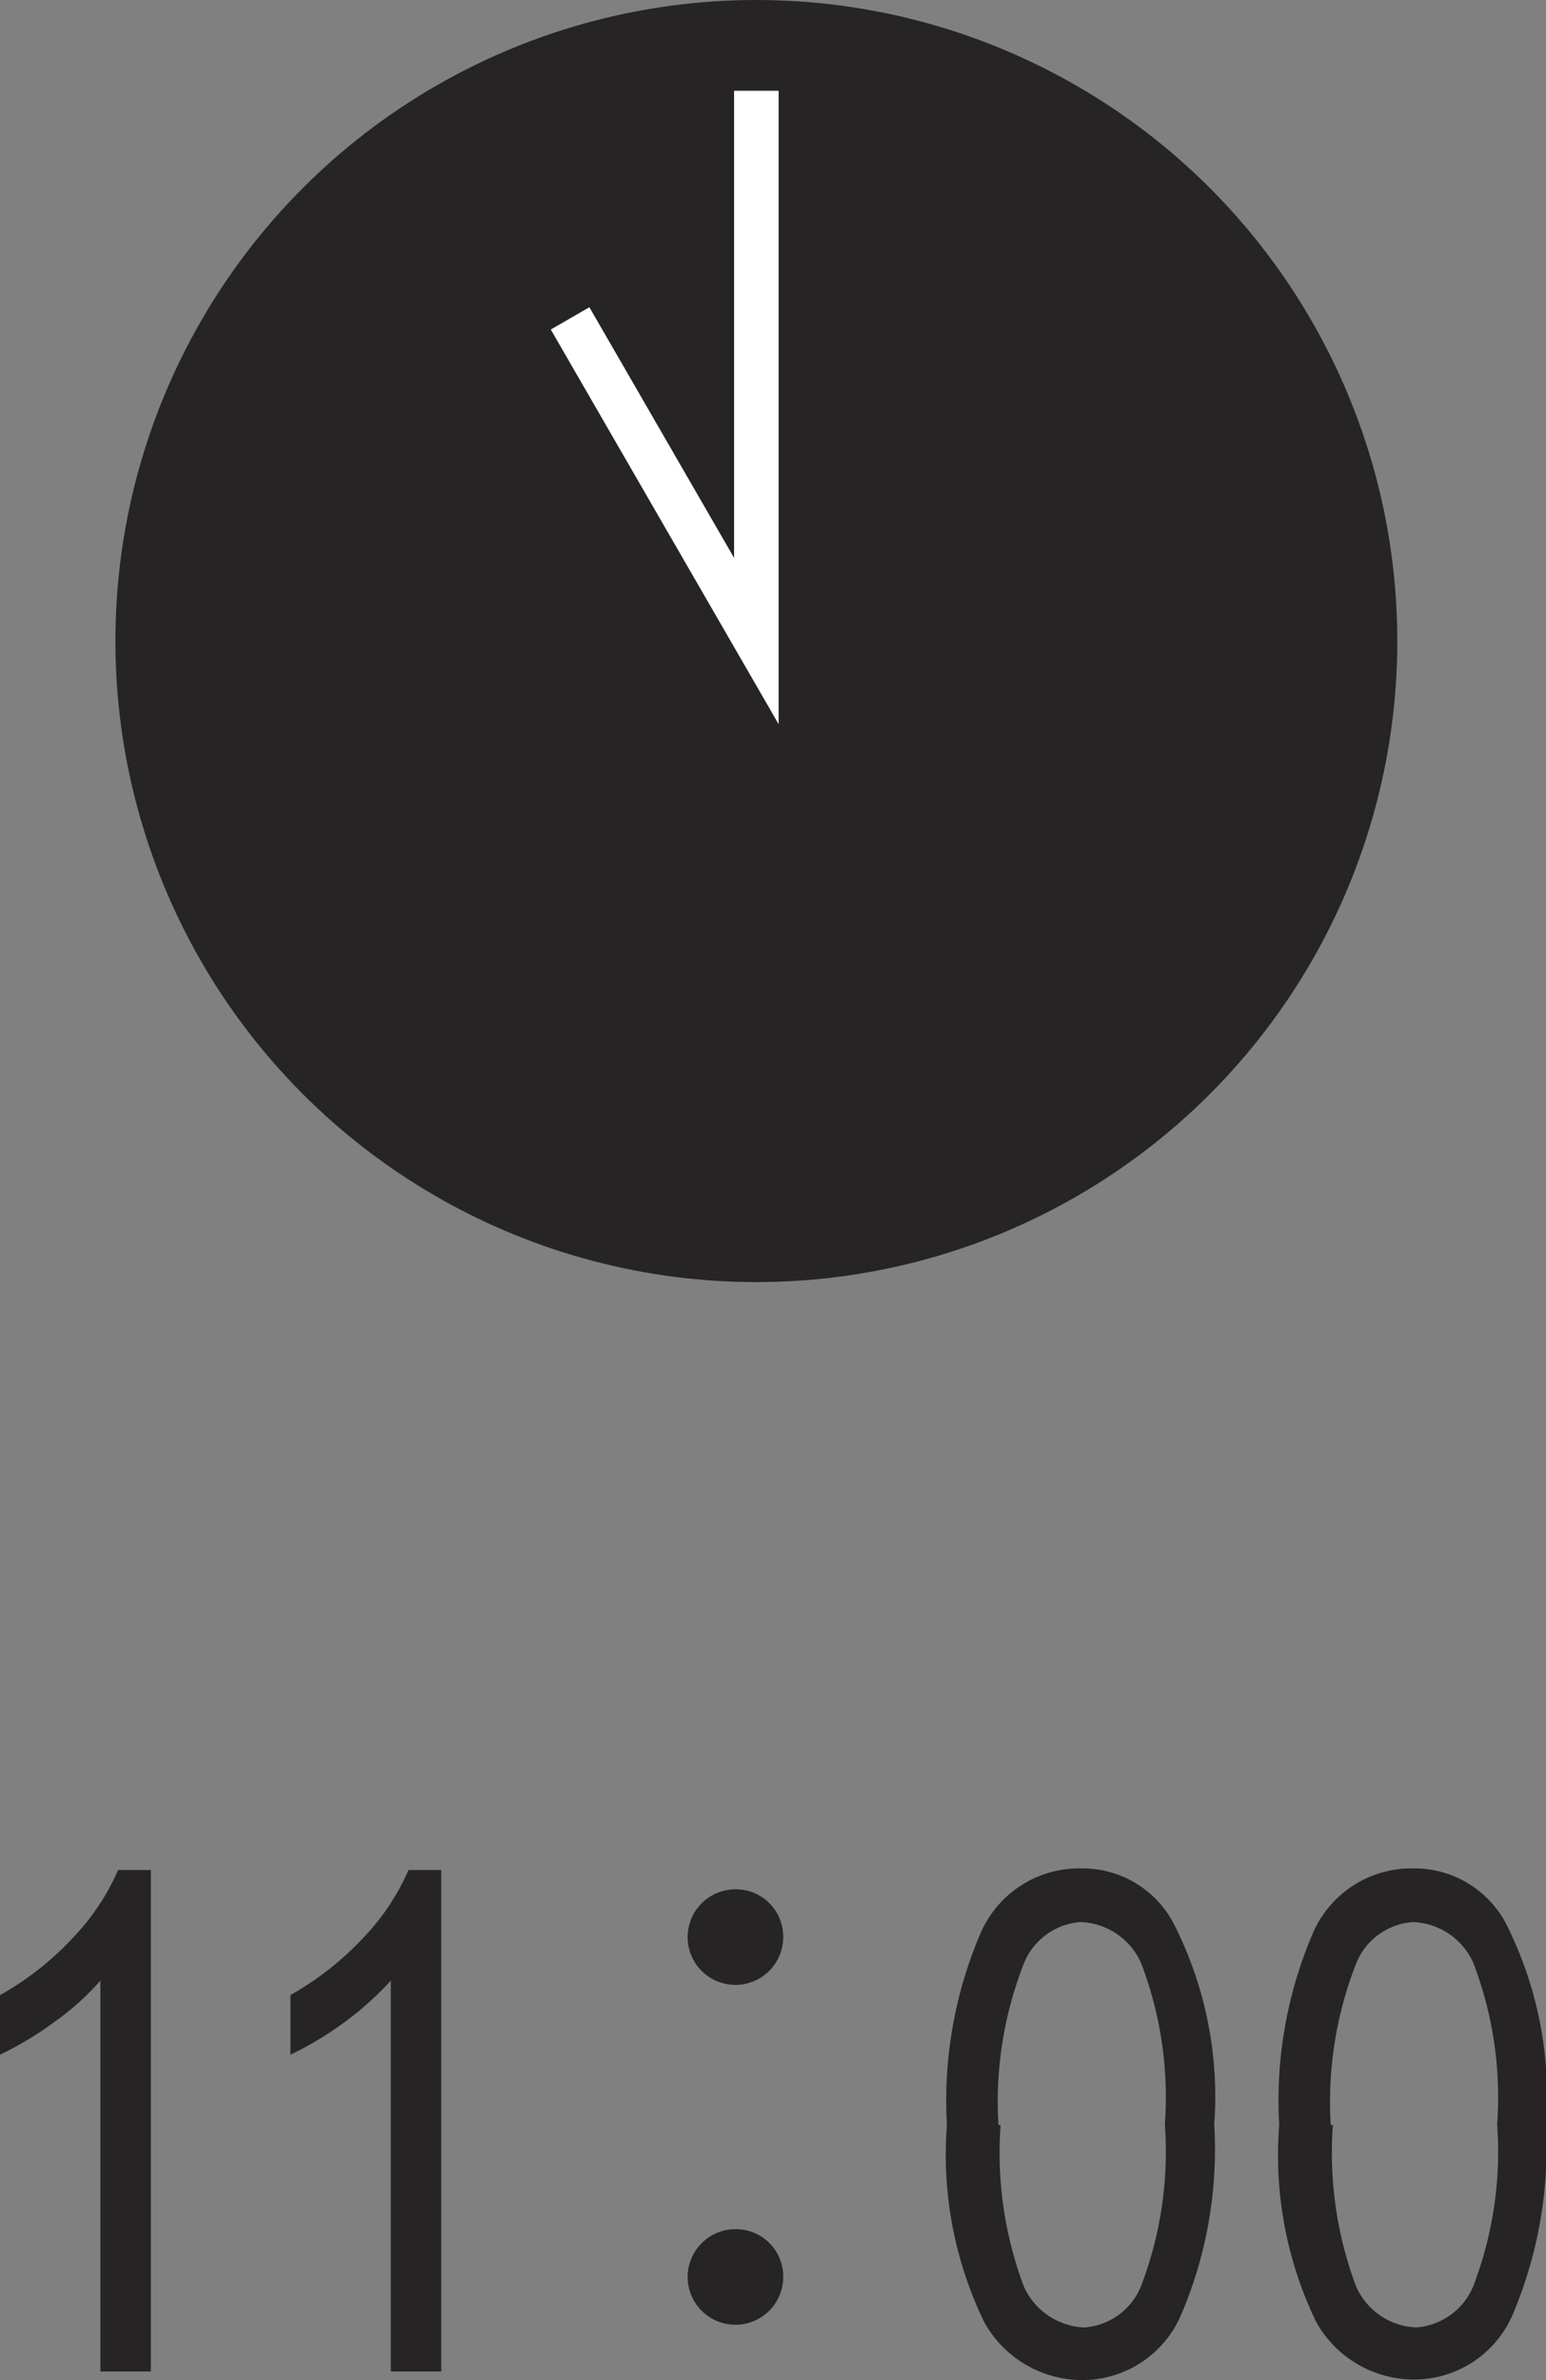
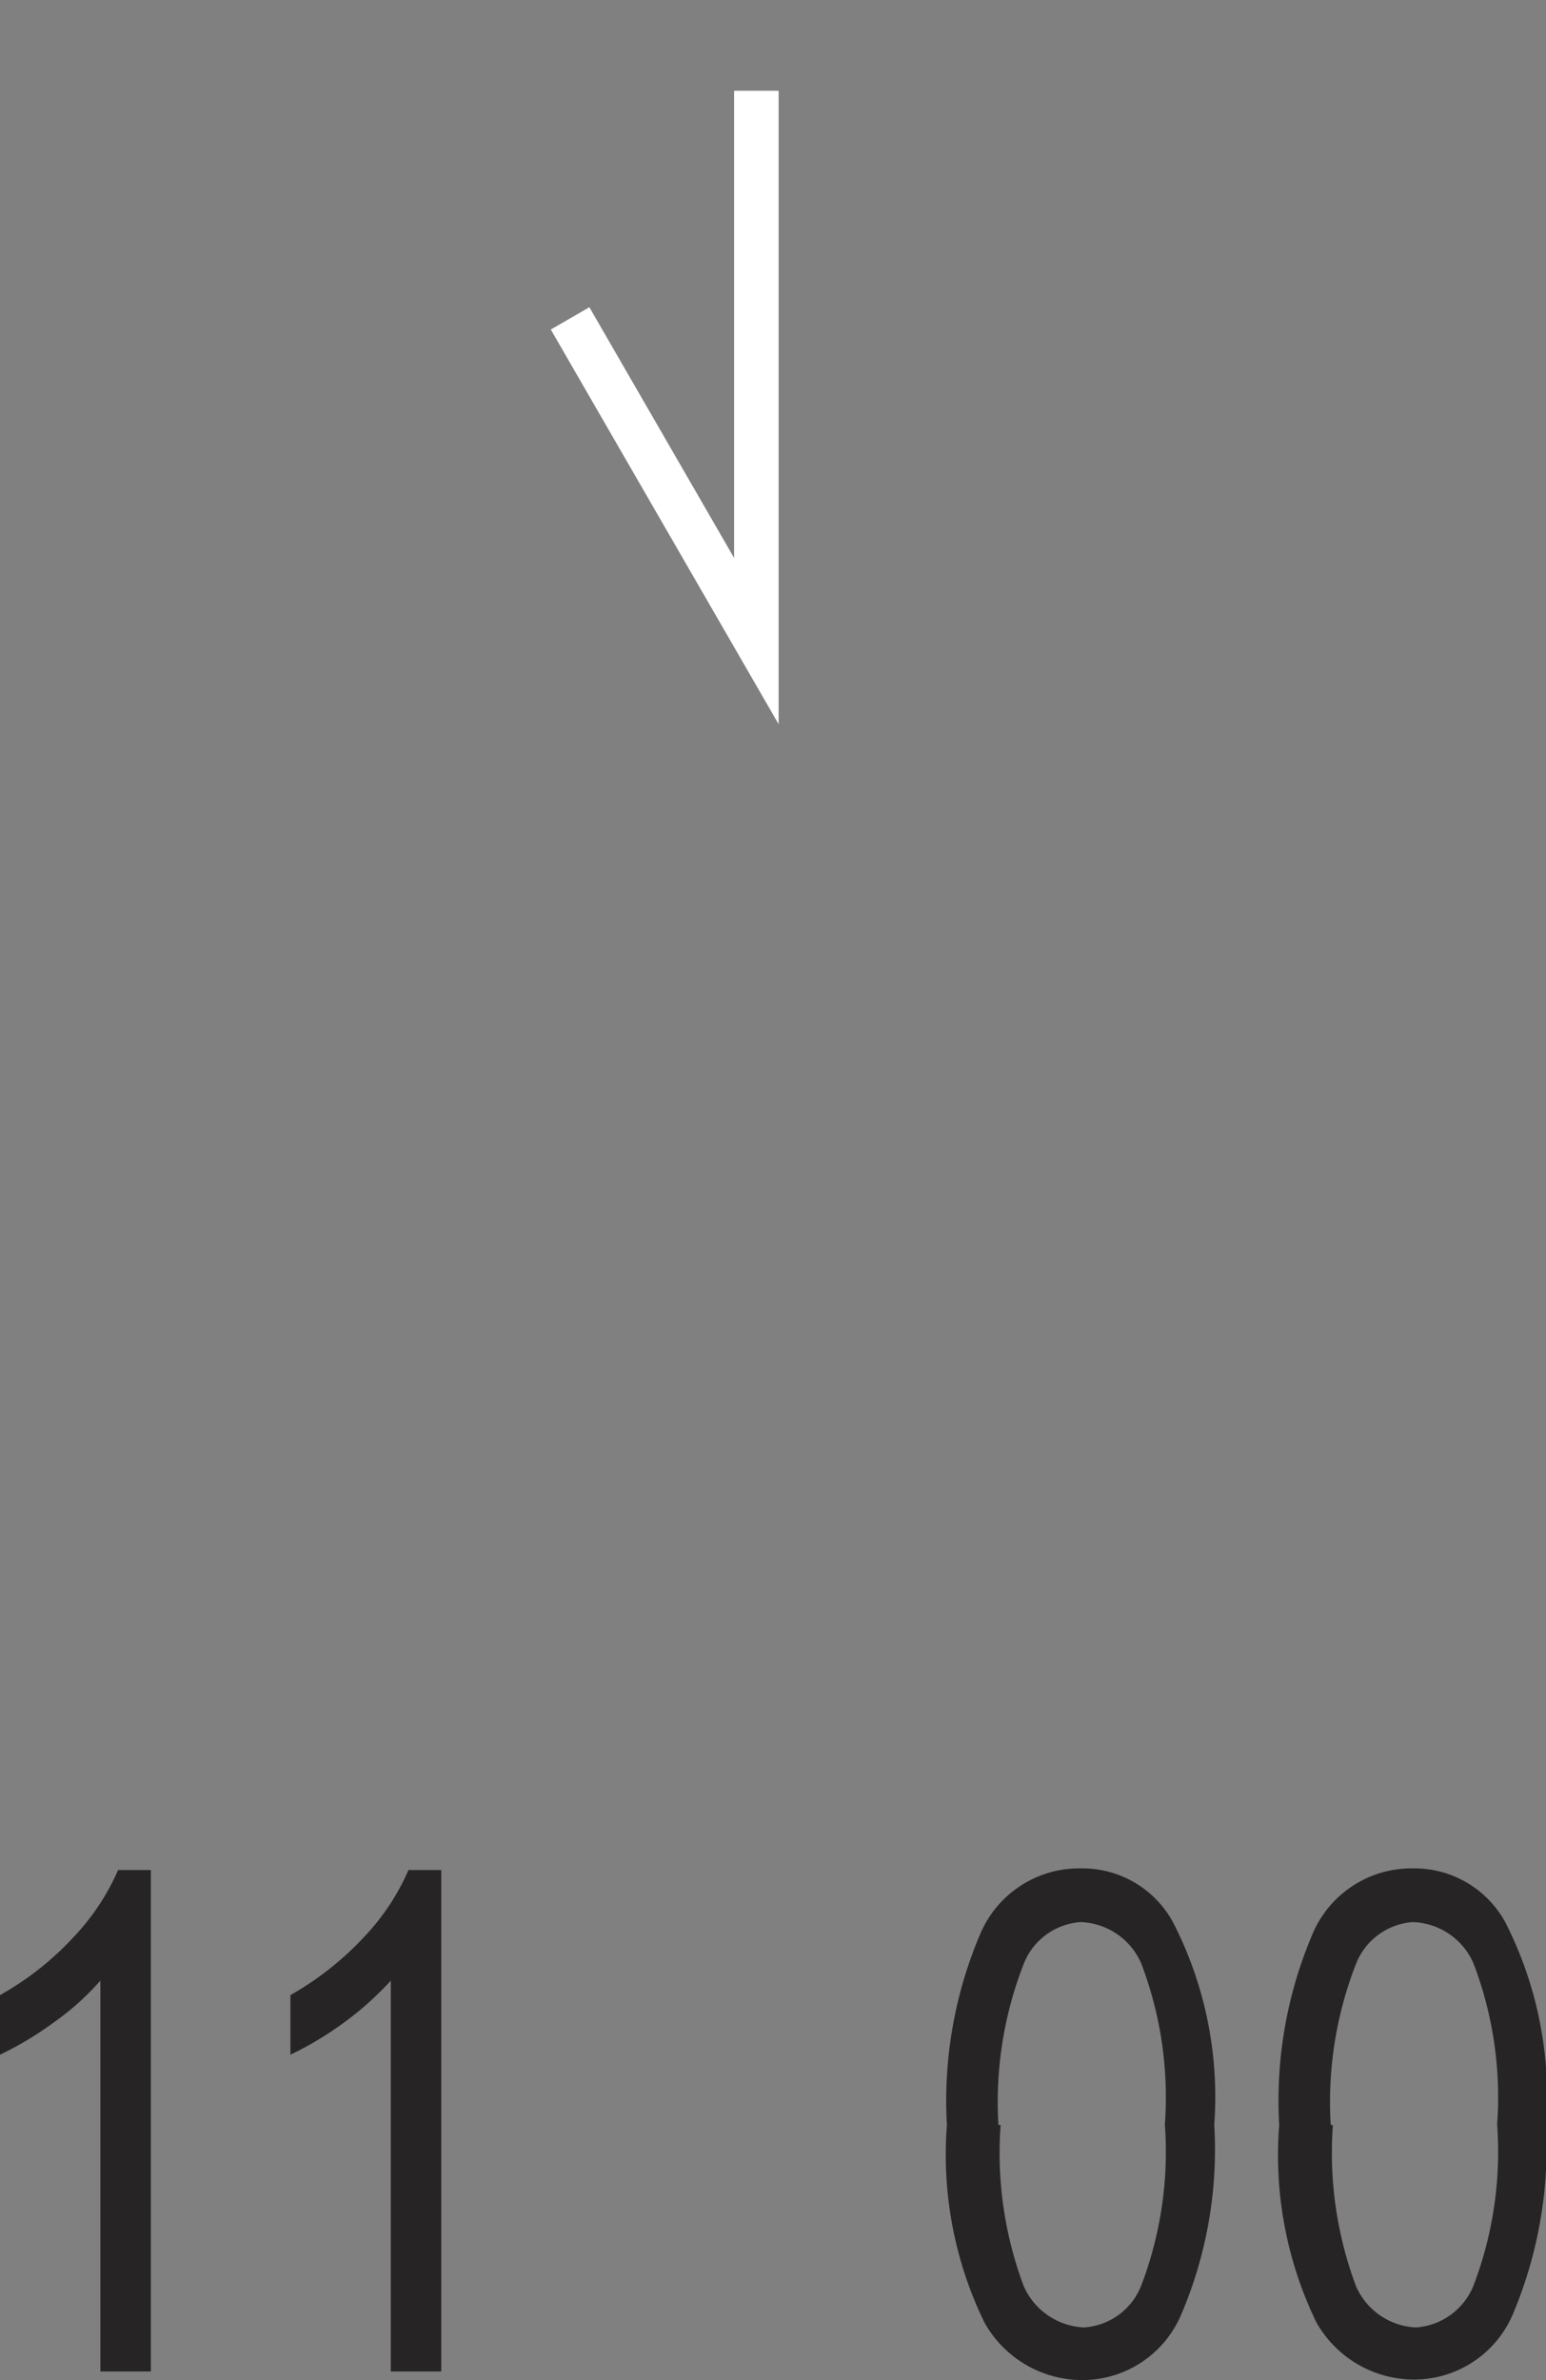
<svg xmlns="http://www.w3.org/2000/svg" viewBox="0 0 28.8 44.33">
  <rect x="0" y="0" width="28.8" height="44.33" fill="#808080" stroke="none" />
  <defs>
    <style>.cls-1{fill:#262425;}.cls-2{fill:none;stroke:#fff;stroke-miterlimit:10;stroke-width:0.83px;}</style>
  </defs>
  <g id="レイヤー_2" data-name="レイヤー 2">
    <g id="制作">
      <path class="cls-1" d="M2.81,44.17H1.87V36.89a4.93,4.93,0,0,1-.87.78,6.27,6.27,0,0,1-1,.6V37.16a5.54,5.54,0,0,0,1.37-1.08,4.3,4.3,0,0,0,.83-1.25h.61Z" />
      <path class="cls-1" d="M8.22,44.17H7.28V36.89a5.77,5.77,0,0,1-.87.78,6.27,6.27,0,0,1-1,.6V37.16a5.73,5.73,0,0,0,1.37-1.08,4.3,4.3,0,0,0,.83-1.25h.61Z" />
-       <path class="cls-1" d="M14.59,36.07a.89.89,0,1,1-.89-.88A.88.88,0,0,1,14.59,36.07Zm0,6.32a.89.89,0,1,1-.89-.87A.88.88,0,0,1,14.59,42.39Z" />
      <path class="cls-1" d="M17.64,39.58A7.91,7.91,0,0,1,18.27,36a2,2,0,0,1,1.86-1.2,1.92,1.92,0,0,1,1.72,1,7.1,7.1,0,0,1,.77,3.77A7.83,7.83,0,0,1,22,43.12a2,2,0,0,1-1.87,1.21,2.09,2.09,0,0,1-1.79-1.07A7.13,7.13,0,0,1,17.64,39.58Zm1,0a7.08,7.08,0,0,0,.43,3,1.29,1.29,0,0,0,1.12.77,1.23,1.23,0,0,0,1.07-.78,7,7,0,0,0,.44-3,7,7,0,0,0-.44-3,1.28,1.28,0,0,0-1.13-.77,1.23,1.23,0,0,0-1.06.78A7.06,7.06,0,0,0,18.6,39.58Z" />
      <path class="cls-1" d="M23.83,39.58A7.91,7.91,0,0,1,24.46,36a2,2,0,0,1,1.86-1.2,1.93,1.93,0,0,1,1.72,1,7.12,7.12,0,0,1,.76,3.77,8,8,0,0,1-.62,3.54,2,2,0,0,1-1.87,1.21,2.09,2.09,0,0,1-1.79-1.07A7.13,7.13,0,0,1,23.83,39.58Zm1,0a7.08,7.08,0,0,0,.43,3,1.28,1.28,0,0,0,1.12.77,1.25,1.25,0,0,0,1.07-.78,7,7,0,0,0,.44-3,7,7,0,0,0-.44-3,1.28,1.28,0,0,0-1.13-.77,1.23,1.23,0,0,0-1.06.78A7.06,7.06,0,0,0,24.79,39.58Z" />
-       <circle class="cls-1" cx="14.09" cy="11.94" r="11.94" />
      <polyline class="cls-2" points="10.62 5.93 14.09 11.94 14.09 1.69" />
    </g>
  </g>
</svg>